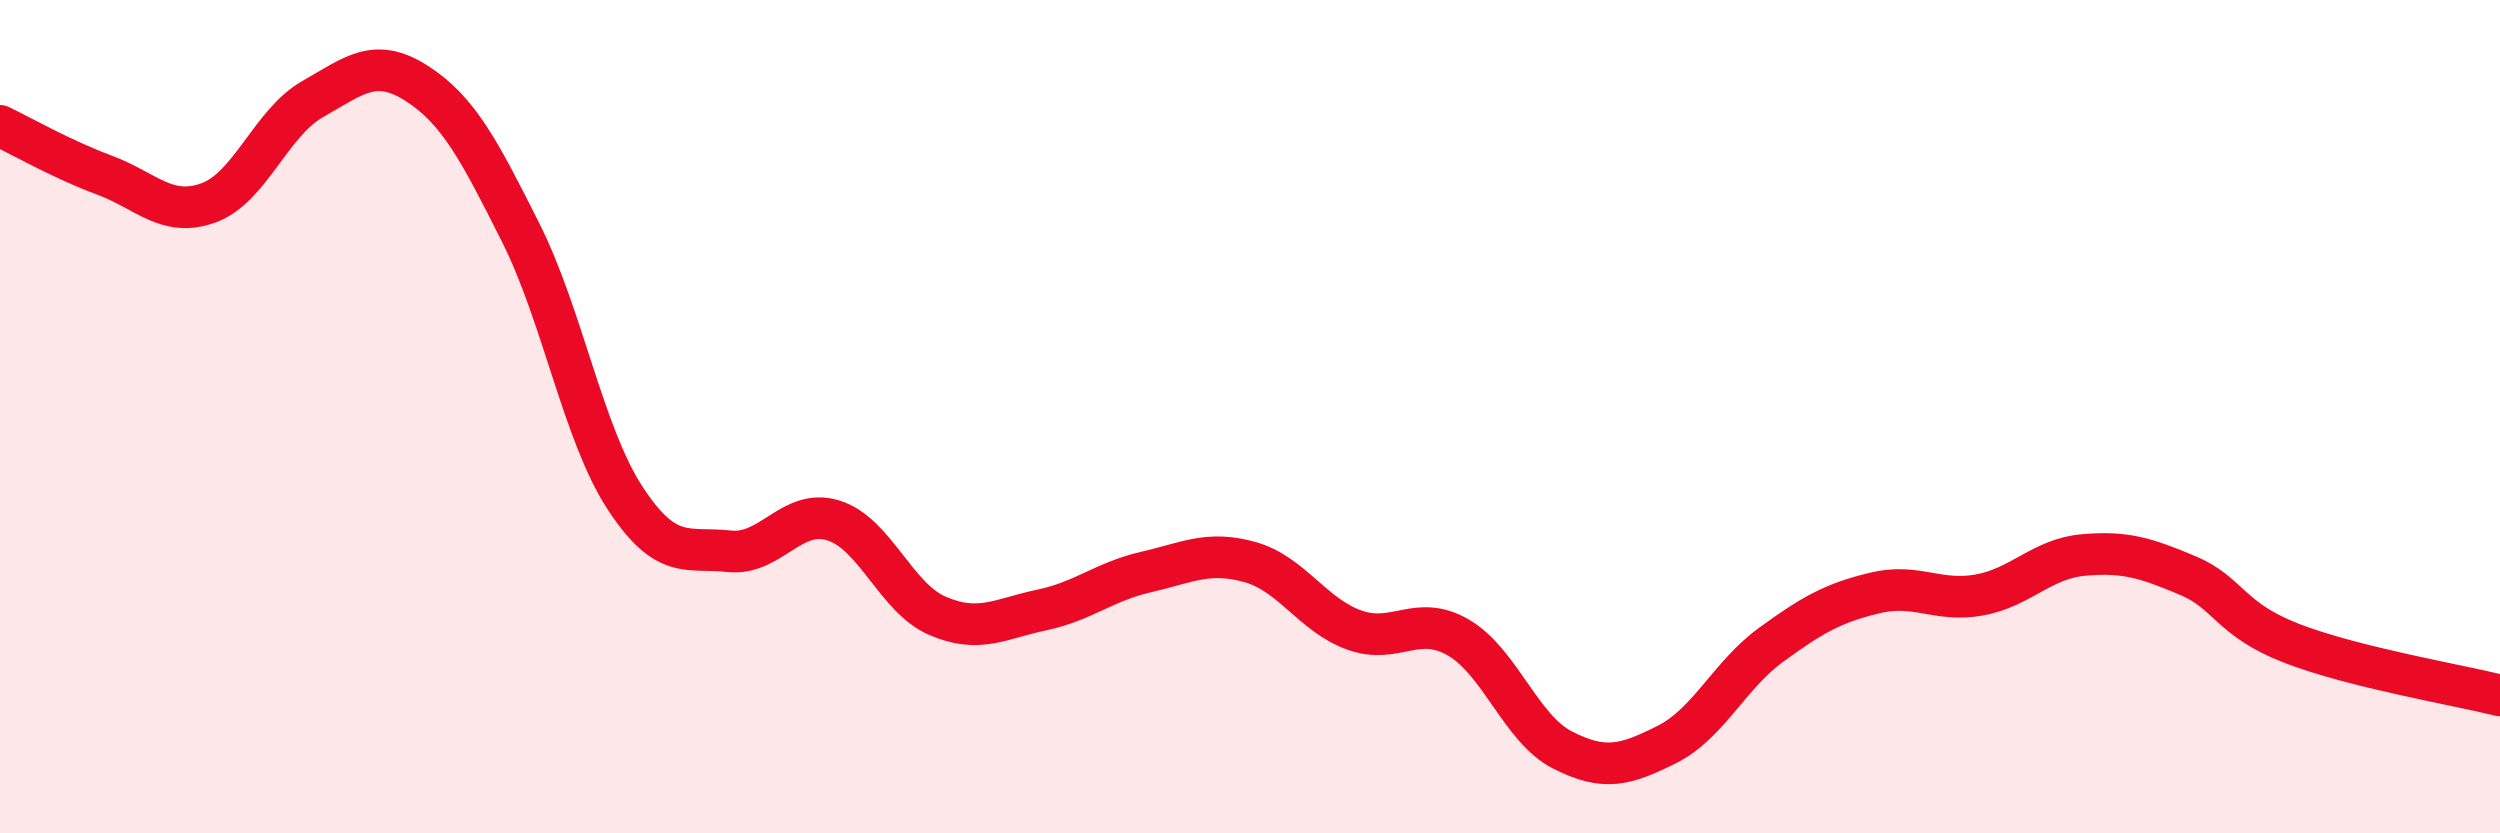
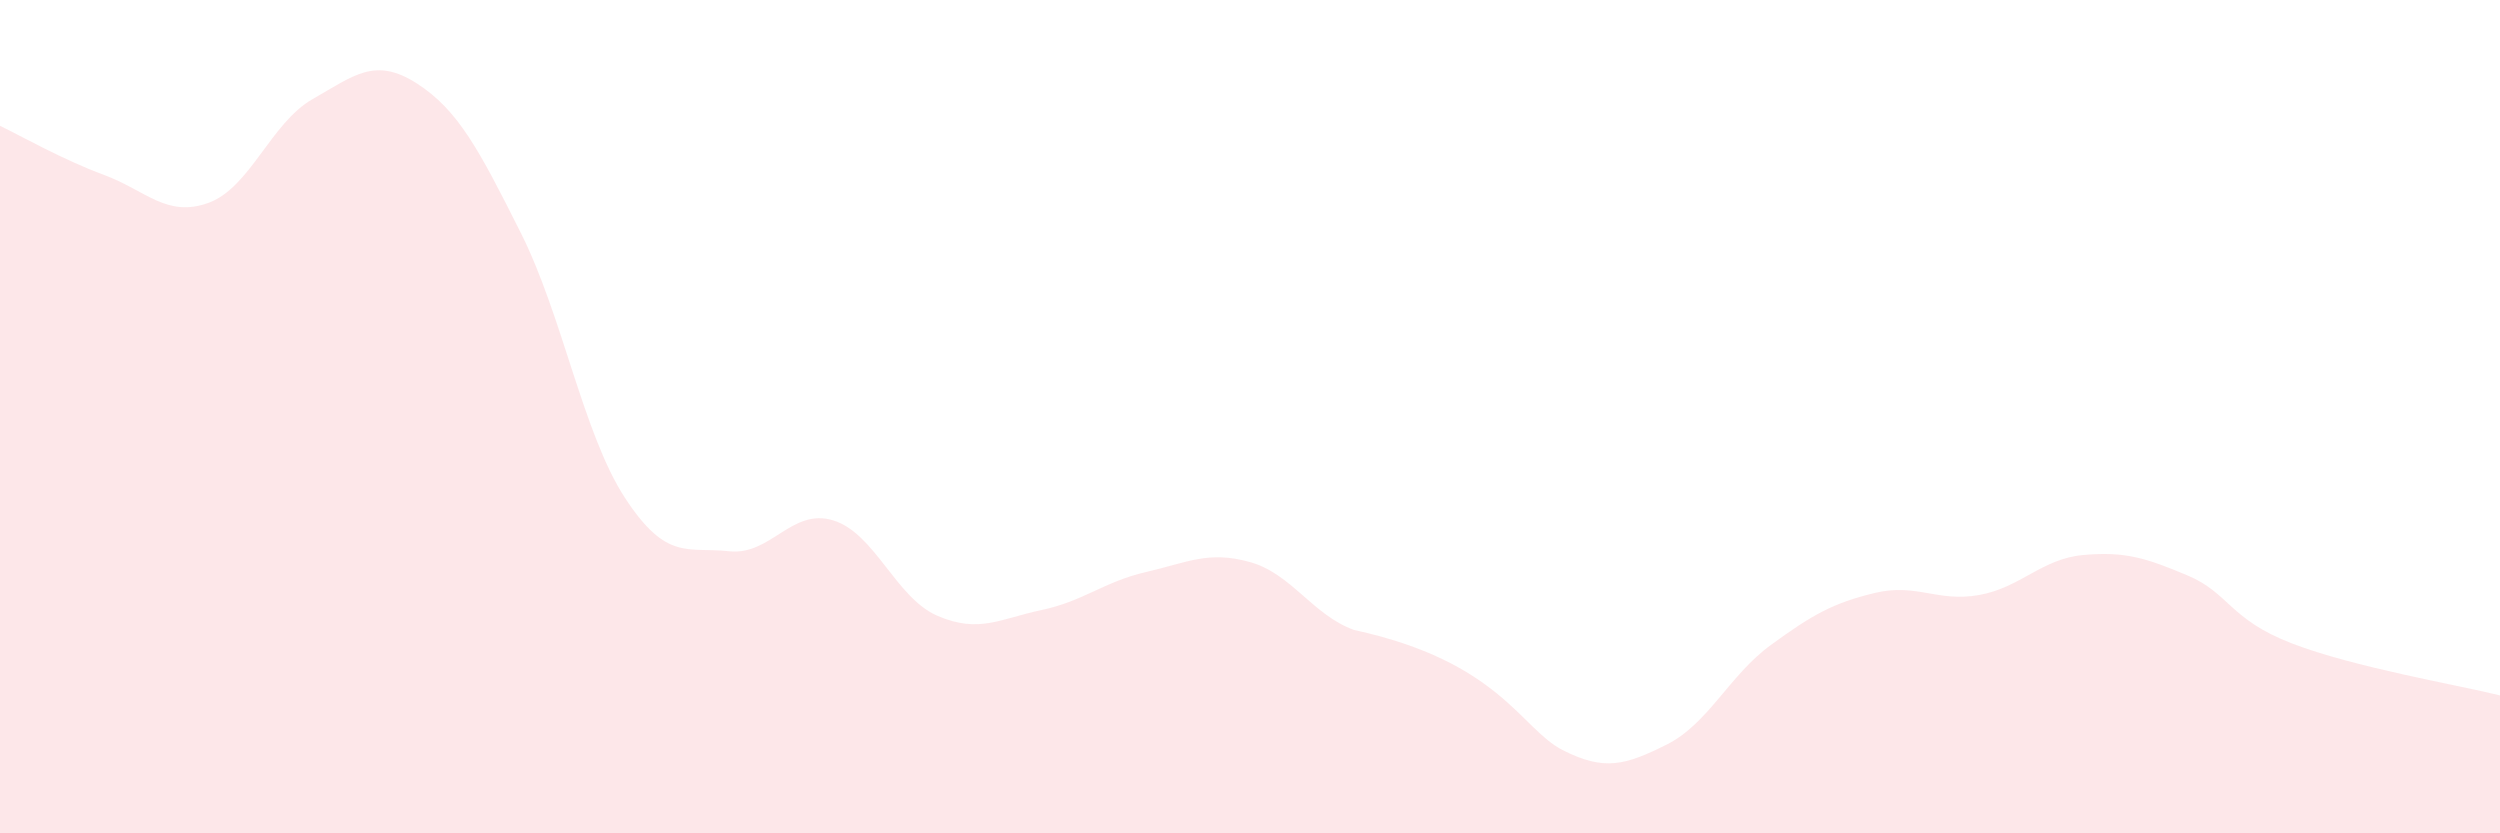
<svg xmlns="http://www.w3.org/2000/svg" width="60" height="20" viewBox="0 0 60 20">
-   <path d="M 0,3.02 C 0.5,3.26 1.5,3.83 2.5,4.2 C 3.5,4.57 4,5.23 5,4.87 C 6,4.51 6.5,2.95 7.5,2.38 C 8.5,1.81 9,1.36 10,2 C 11,2.64 11.5,3.6 12.5,5.59 C 13.5,7.58 14,10.42 15,11.95 C 16,13.48 16.5,13.12 17.5,13.23 C 18.5,13.34 19,12.18 20,12.49 C 21,12.8 21.5,14.35 22.5,14.78 C 23.5,15.21 24,14.85 25,14.64 C 26,14.43 26.5,13.96 27.5,13.73 C 28.5,13.5 29,13.21 30,13.49 C 31,13.77 31.5,14.76 32.5,15.12 C 33.5,15.48 34,14.72 35,15.3 C 36,15.88 36.5,17.49 37.5,18 C 38.5,18.51 39,18.37 40,17.87 C 41,17.37 41.5,16.21 42.5,15.48 C 43.5,14.75 44,14.47 45,14.23 C 46,13.99 46.5,14.46 47.5,14.28 C 48.5,14.1 49,13.41 50,13.32 C 51,13.23 51.5,13.39 52.5,13.81 C 53.5,14.23 53.5,14.86 55,15.44 C 56.5,16.02 59,16.44 60,16.69L60 20L0 20Z" fill="#EB0A25" opacity="0.1" stroke-linecap="round" stroke-linejoin="round" />
-   <path d="M 0,3.02 C 0.5,3.26 1.5,3.83 2.5,4.2 C 3.5,4.57 4,5.23 5,4.87 C 6,4.51 6.5,2.95 7.5,2.38 C 8.5,1.81 9,1.36 10,2 C 11,2.64 11.5,3.6 12.5,5.59 C 13.5,7.58 14,10.42 15,11.95 C 16,13.48 16.5,13.12 17.5,13.23 C 18.5,13.34 19,12.18 20,12.49 C 21,12.8 21.5,14.35 22.5,14.78 C 23.5,15.21 24,14.85 25,14.64 C 26,14.43 26.5,13.96 27.5,13.73 C 28.5,13.5 29,13.21 30,13.49 C 31,13.77 31.5,14.76 32.5,15.12 C 33.5,15.48 34,14.72 35,15.3 C 36,15.88 36.5,17.49 37.5,18 C 38.5,18.51 39,18.37 40,17.87 C 41,17.37 41.5,16.21 42.5,15.48 C 43.5,14.75 44,14.47 45,14.23 C 46,13.99 46.5,14.46 47.5,14.28 C 48.5,14.1 49,13.41 50,13.32 C 51,13.23 51.5,13.39 52.5,13.81 C 53.5,14.23 53.5,14.86 55,15.44 C 56.5,16.02 59,16.44 60,16.69" stroke="#EB0A25" stroke-width="1" fill="none" stroke-linecap="round" stroke-linejoin="round" />
+   <path d="M 0,3.02 C 0.5,3.26 1.5,3.83 2.5,4.2 C 3.5,4.57 4,5.23 5,4.87 C 6,4.51 6.5,2.95 7.5,2.38 C 8.5,1.81 9,1.36 10,2 C 11,2.64 11.5,3.6 12.5,5.59 C 13.5,7.58 14,10.42 15,11.95 C 16,13.48 16.5,13.12 17.5,13.23 C 18.5,13.34 19,12.18 20,12.49 C 21,12.8 21.5,14.35 22.5,14.78 C 23.5,15.21 24,14.85 25,14.64 C 26,14.43 26.5,13.96 27.5,13.73 C 28.5,13.5 29,13.21 30,13.49 C 31,13.77 31.5,14.76 32.5,15.12 C 36,15.88 36.5,17.49 37.5,18 C 38.5,18.51 39,18.37 40,17.87 C 41,17.37 41.5,16.21 42.5,15.48 C 43.5,14.75 44,14.47 45,14.23 C 46,13.99 46.5,14.46 47.5,14.28 C 48.5,14.1 49,13.41 50,13.32 C 51,13.23 51.5,13.39 52.5,13.81 C 53.5,14.23 53.5,14.86 55,15.44 C 56.5,16.02 59,16.44 60,16.69L60 20L0 20Z" fill="#EB0A25" opacity="0.1" stroke-linecap="round" stroke-linejoin="round" />
</svg>